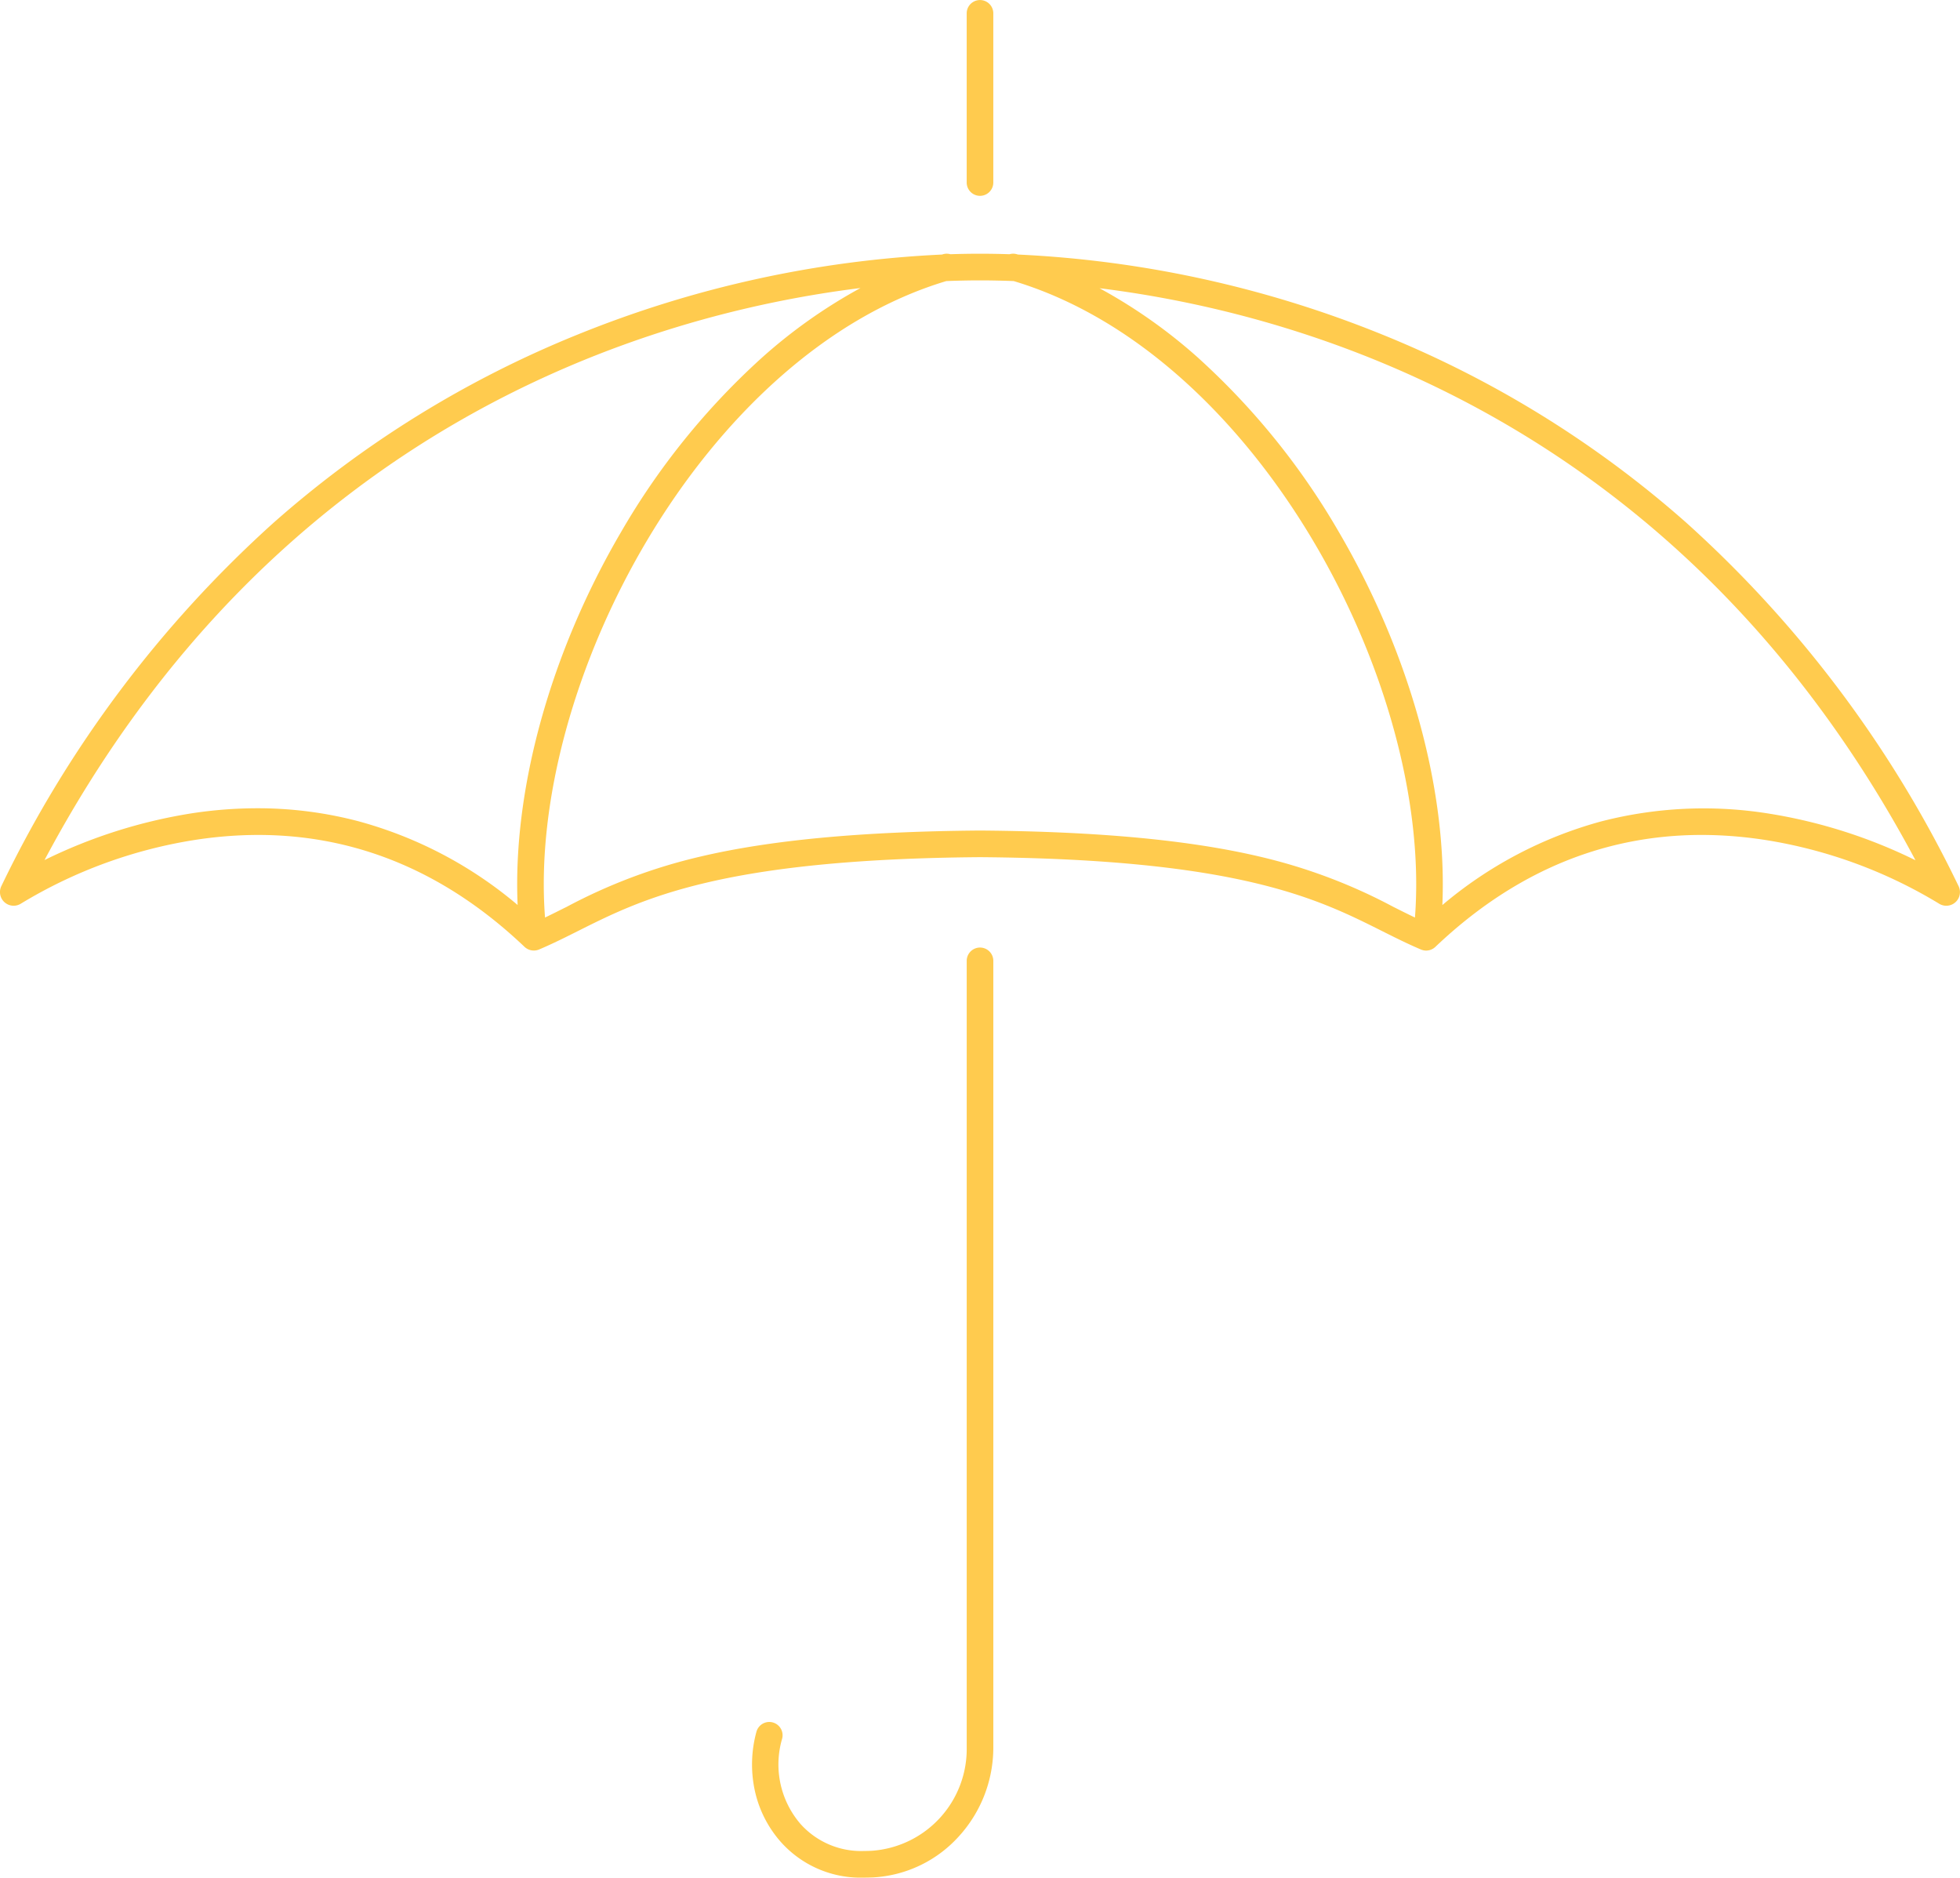
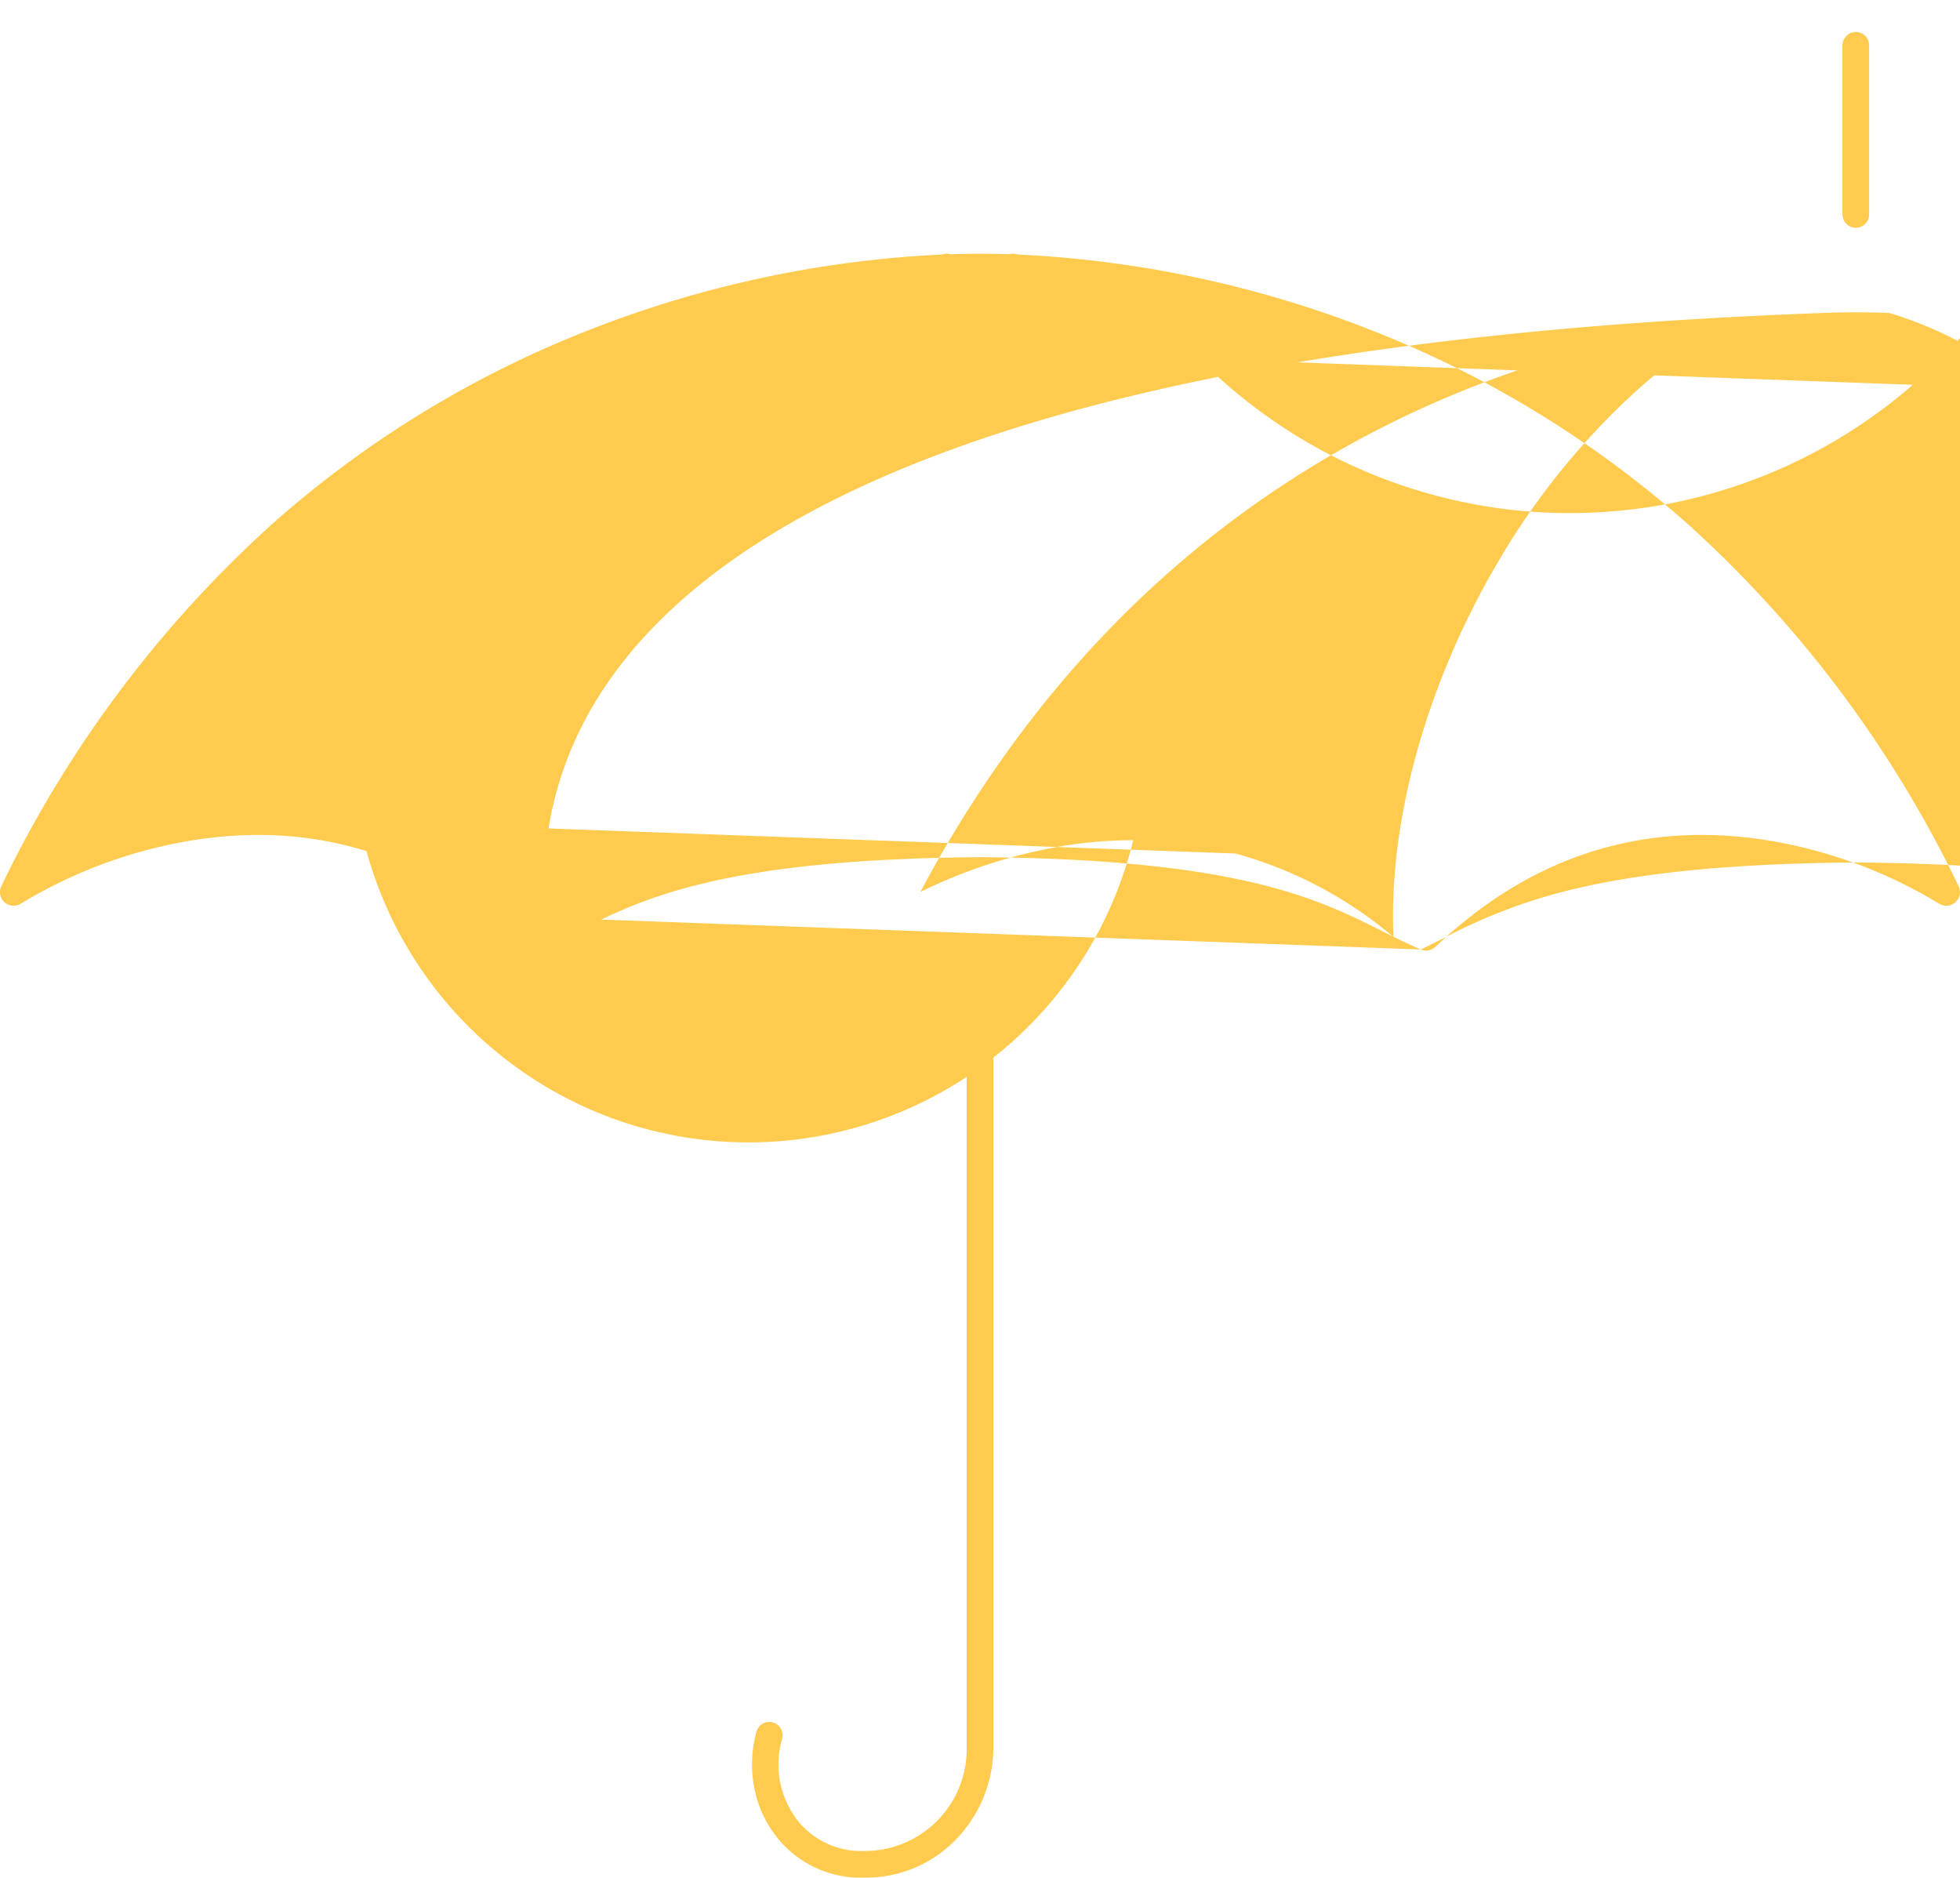
<svg xmlns="http://www.w3.org/2000/svg" width="138.638" height="132.791" viewBox="0 0 138.638 132.791">
-   <path id="Union_71" data-name="Union 71" d="M1956.215,16761.246a8.057,8.057,0,0,1-1.837-3.676,8.757,8.757,0,0,1,.128-4.1.941.941,0,1,1,1.815.5,6.452,6.452,0,0,0,1.3,6.02,5.751,5.751,0,0,0,4.505,1.912c.178,0,.356-.006.529-.014a7.217,7.217,0,0,0,6.724-7.316v-55.621a.941.941,0,1,1,1.882,0v55.621a9.327,9.327,0,0,1-2.44,6.3,8.819,8.819,0,0,1-6.067,2.9c-.207.008-.418.014-.628.014A7.558,7.558,0,0,1,1956.215,16761.246Zm45.286-63.1c-.966-.412-1.853-.857-2.793-1.328-4.491-2.25-10.079-5.055-28.389-5.2-18.31.145-23.9,2.949-28.39,5.2-.939.471-1.826.916-2.79,1.326a.961.961,0,0,1-1.043-.189c-6.694-6.363-14.54-8.908-23.317-7.555a33.851,33.851,0,0,0-12.293,4.5.966.966,0,0,1-1.387-1.242,82.907,82.907,0,0,1,19.262-25.7,74.764,74.764,0,0,1,21.5-13.3,78.255,78.255,0,0,1,25.768-5.658l.076-.023a.953.953,0,0,1,.518,0c.768-.025,1.468-.035,2.093-.035s1.324.01,2.091.035a.942.942,0,0,1,.52,0l.081.023a78.222,78.222,0,0,1,25.763,5.658,74.757,74.757,0,0,1,21.5,13.3,82.891,82.891,0,0,1,19.262,25.7.965.965,0,0,1-1.386,1.242,33.858,33.858,0,0,0-12.294-4.5c-8.777-1.354-16.622,1.191-23.318,7.557a.959.959,0,0,1-.663.268A.976.976,0,0,1,2001.5,16698.145Zm-61.949-2.258c.507-.242,1.013-.5,1.535-.758a38.642,38.642,0,0,1,9.412-3.543c5.009-1.184,11.489-1.787,19.813-1.852h.014c8.323.064,14.8.668,19.812,1.852a38.644,38.644,0,0,1,9.412,3.543c.522.262,1.028.516,1.535.758,1.264-16.461-11.162-39.844-28.384-45.012-.893-.035-1.691-.049-2.382-.049s-1.49.014-2.384.049C1950.714,16656.043,1938.288,16679.426,1939.552,16695.887Zm-13.117-6.787a29.3,29.3,0,0,1,11.179,5.9c-.357-8.141,2.3-17.816,7.323-26.389a51.131,51.131,0,0,1,9.875-12.244,36.948,36.948,0,0,1,7.053-5c-15.028,1.863-41.342,9.691-57.716,40.455a36.42,36.42,0,0,1,10.343-3.295,30.832,30.832,0,0,1,4.716-.369A28.015,28.015,0,0,1,1926.436,16689.1Zm59.389-32.729a51.069,51.069,0,0,1,9.875,12.244c5.022,8.572,7.681,18.246,7.324,26.389a29.3,29.3,0,0,1,11.178-5.9,29,29,0,0,1,11.944-.564,36.435,36.435,0,0,1,10.343,3.295c-16.375-30.764-42.689-38.592-57.717-40.455A36.952,36.952,0,0,1,1985.825,16656.371Zm-16.446-12.465v-11.965a.941.941,0,1,1,1.882,0v11.965a.941.941,0,1,1-1.882,0Z" transform="translate(-1901 -16630.998)" fill="#ffcb4e" />
+   <path id="Union_71" data-name="Union 71" d="M1956.215,16761.246a8.057,8.057,0,0,1-1.837-3.676,8.757,8.757,0,0,1,.128-4.1.941.941,0,1,1,1.815.5,6.452,6.452,0,0,0,1.3,6.02,5.751,5.751,0,0,0,4.505,1.912c.178,0,.356-.006.529-.014a7.217,7.217,0,0,0,6.724-7.316v-55.621a.941.941,0,1,1,1.882,0v55.621a9.327,9.327,0,0,1-2.44,6.3,8.819,8.819,0,0,1-6.067,2.9c-.207.008-.418.014-.628.014A7.558,7.558,0,0,1,1956.215,16761.246Zm45.286-63.1c-.966-.412-1.853-.857-2.793-1.328-4.491-2.25-10.079-5.055-28.389-5.2-18.31.145-23.9,2.949-28.39,5.2-.939.471-1.826.916-2.79,1.326a.961.961,0,0,1-1.043-.189c-6.694-6.363-14.54-8.908-23.317-7.555a33.851,33.851,0,0,0-12.293,4.5.966.966,0,0,1-1.387-1.242,82.907,82.907,0,0,1,19.262-25.7,74.764,74.764,0,0,1,21.5-13.3,78.255,78.255,0,0,1,25.768-5.658l.076-.023a.953.953,0,0,1,.518,0c.768-.025,1.468-.035,2.093-.035s1.324.01,2.091.035a.942.942,0,0,1,.52,0l.081.023a78.222,78.222,0,0,1,25.763,5.658,74.757,74.757,0,0,1,21.5,13.3,82.891,82.891,0,0,1,19.262,25.7.965.965,0,0,1-1.386,1.242,33.858,33.858,0,0,0-12.294-4.5c-8.777-1.354-16.622,1.191-23.318,7.557a.959.959,0,0,1-.663.268A.976.976,0,0,1,2001.5,16698.145Zc.507-.242,1.013-.5,1.535-.758a38.642,38.642,0,0,1,9.412-3.543c5.009-1.184,11.489-1.787,19.813-1.852h.014c8.323.064,14.8.668,19.812,1.852a38.644,38.644,0,0,1,9.412,3.543c.522.262,1.028.516,1.535.758,1.264-16.461-11.162-39.844-28.384-45.012-.893-.035-1.691-.049-2.382-.049s-1.49.014-2.384.049C1950.714,16656.043,1938.288,16679.426,1939.552,16695.887Zm-13.117-6.787a29.3,29.3,0,0,1,11.179,5.9c-.357-8.141,2.3-17.816,7.323-26.389a51.131,51.131,0,0,1,9.875-12.244,36.948,36.948,0,0,1,7.053-5c-15.028,1.863-41.342,9.691-57.716,40.455a36.42,36.42,0,0,1,10.343-3.295,30.832,30.832,0,0,1,4.716-.369A28.015,28.015,0,0,1,1926.436,16689.1Zm59.389-32.729a51.069,51.069,0,0,1,9.875,12.244c5.022,8.572,7.681,18.246,7.324,26.389a29.3,29.3,0,0,1,11.178-5.9,29,29,0,0,1,11.944-.564,36.435,36.435,0,0,1,10.343,3.295c-16.375-30.764-42.689-38.592-57.717-40.455A36.952,36.952,0,0,1,1985.825,16656.371Zm-16.446-12.465v-11.965a.941.941,0,1,1,1.882,0v11.965a.941.941,0,1,1-1.882,0Z" transform="translate(-1901 -16630.998)" fill="#ffcb4e" />
</svg>